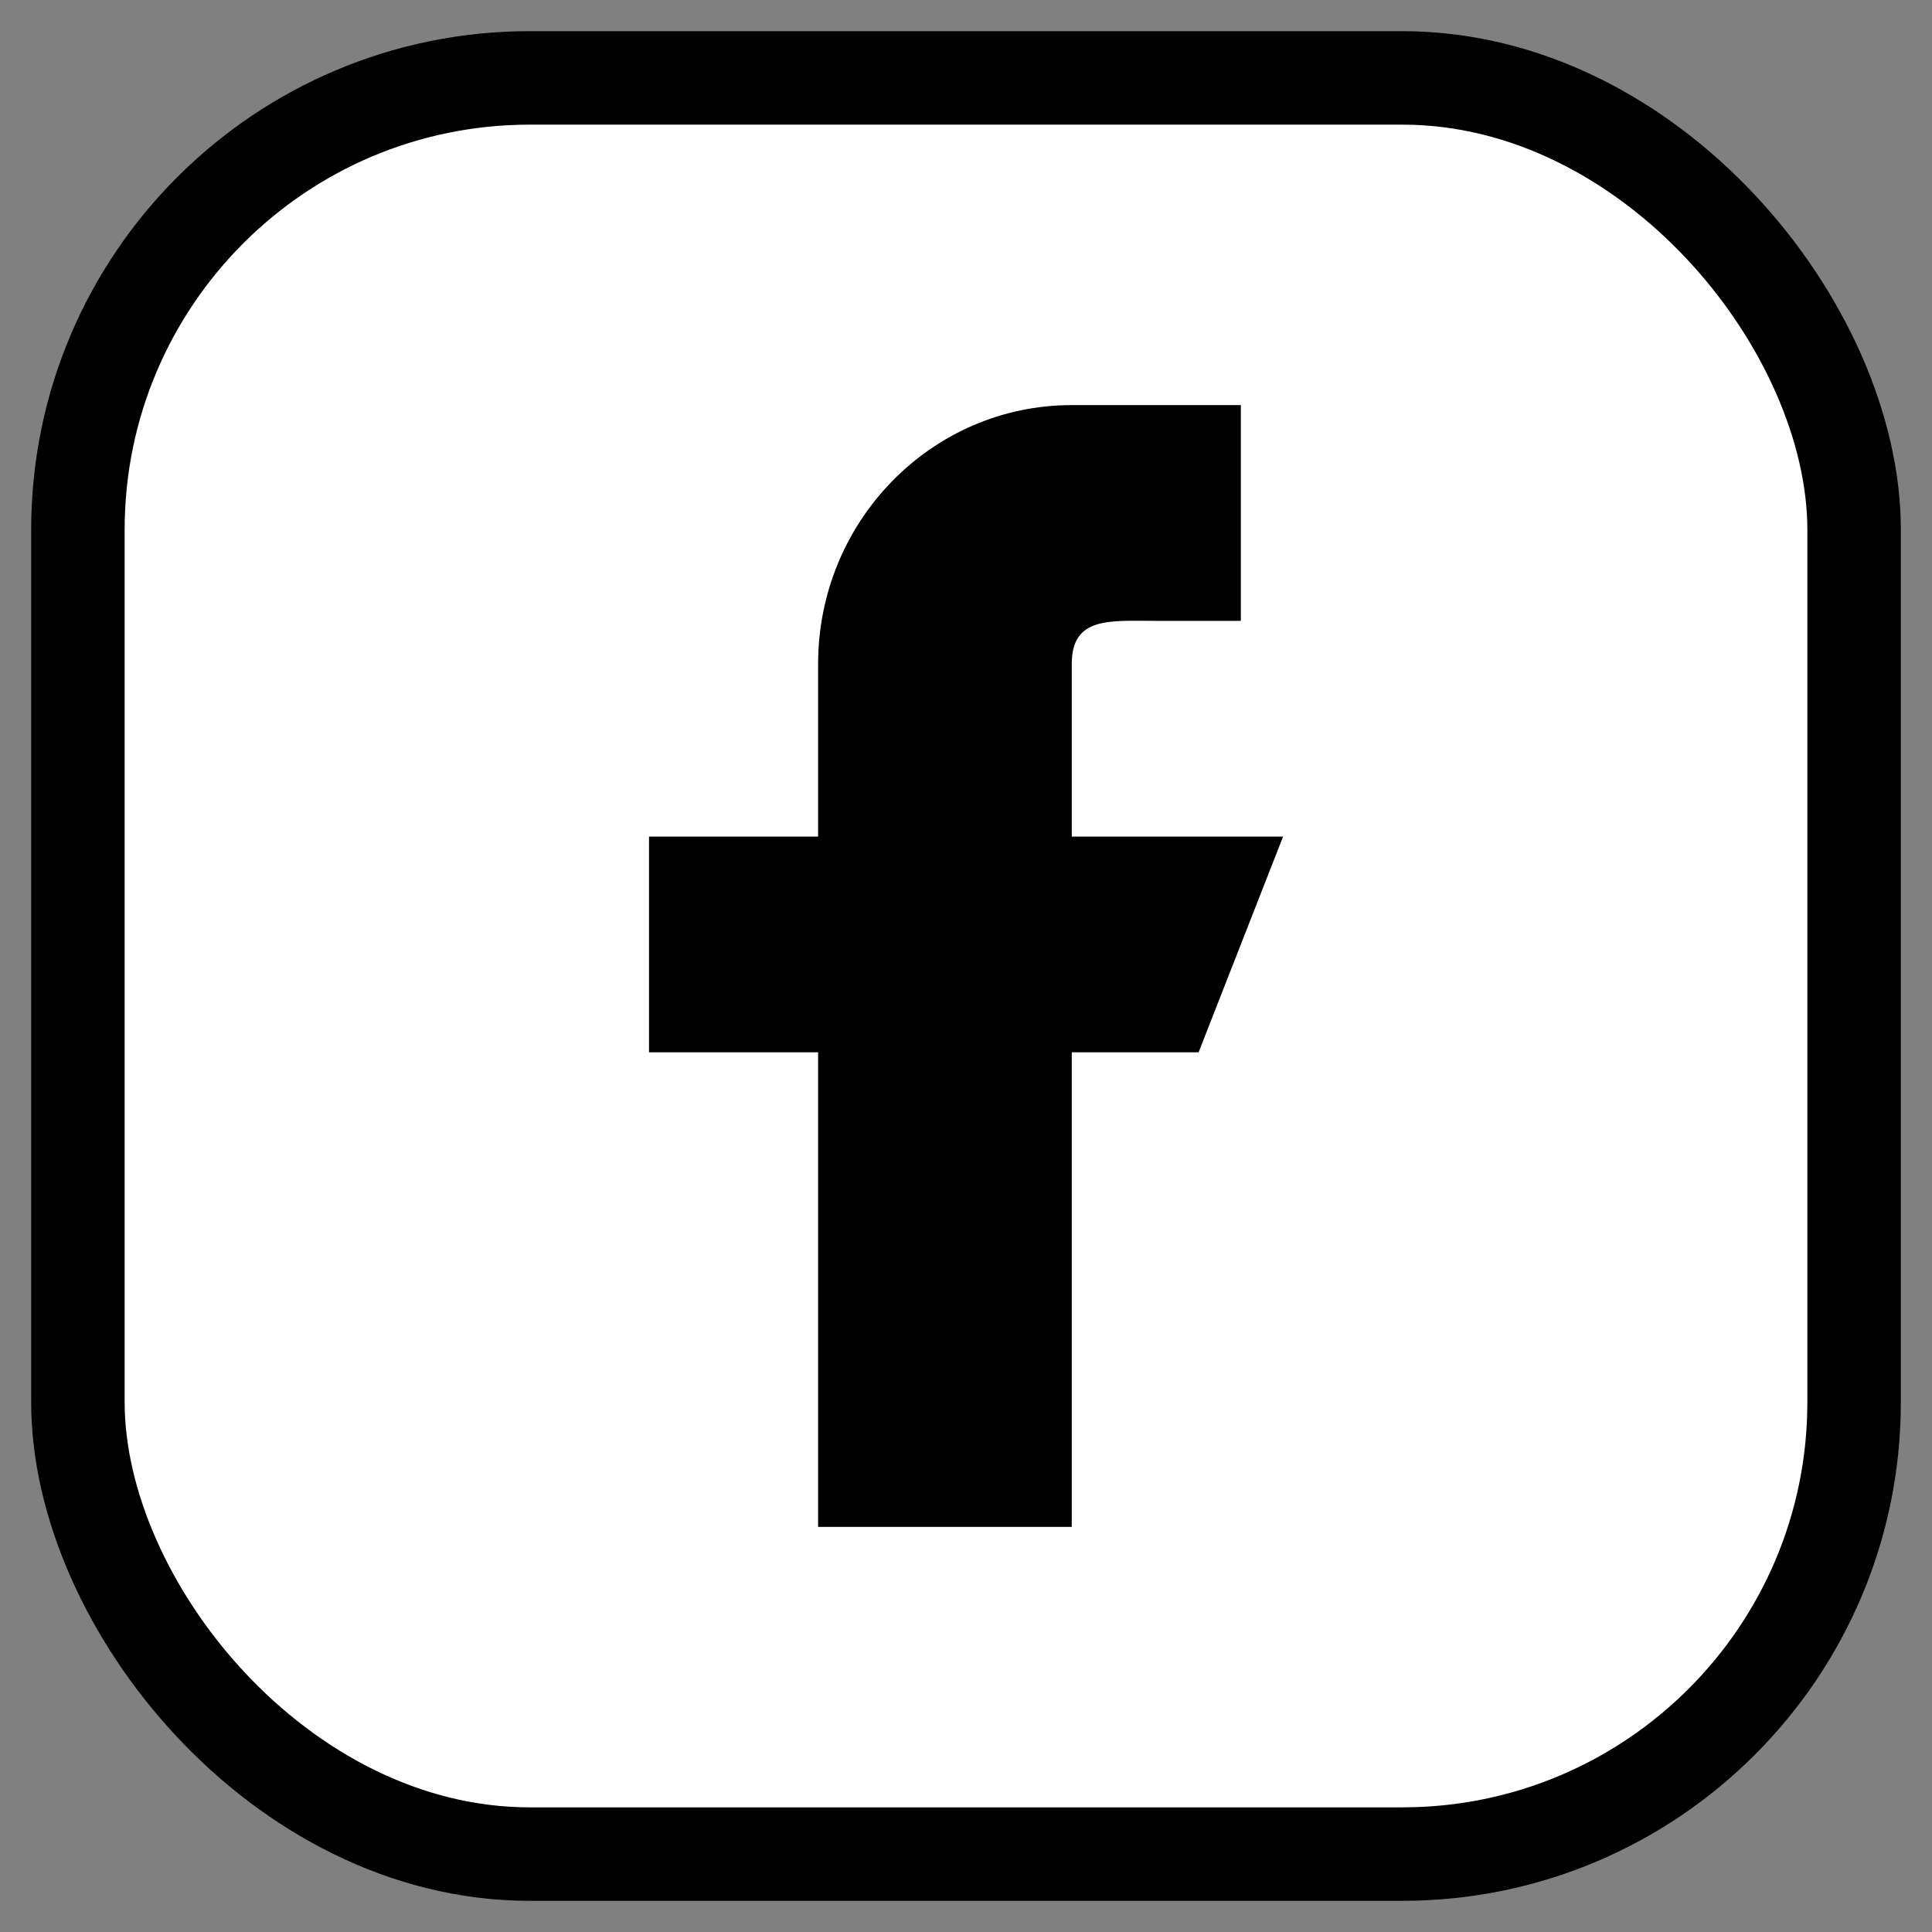
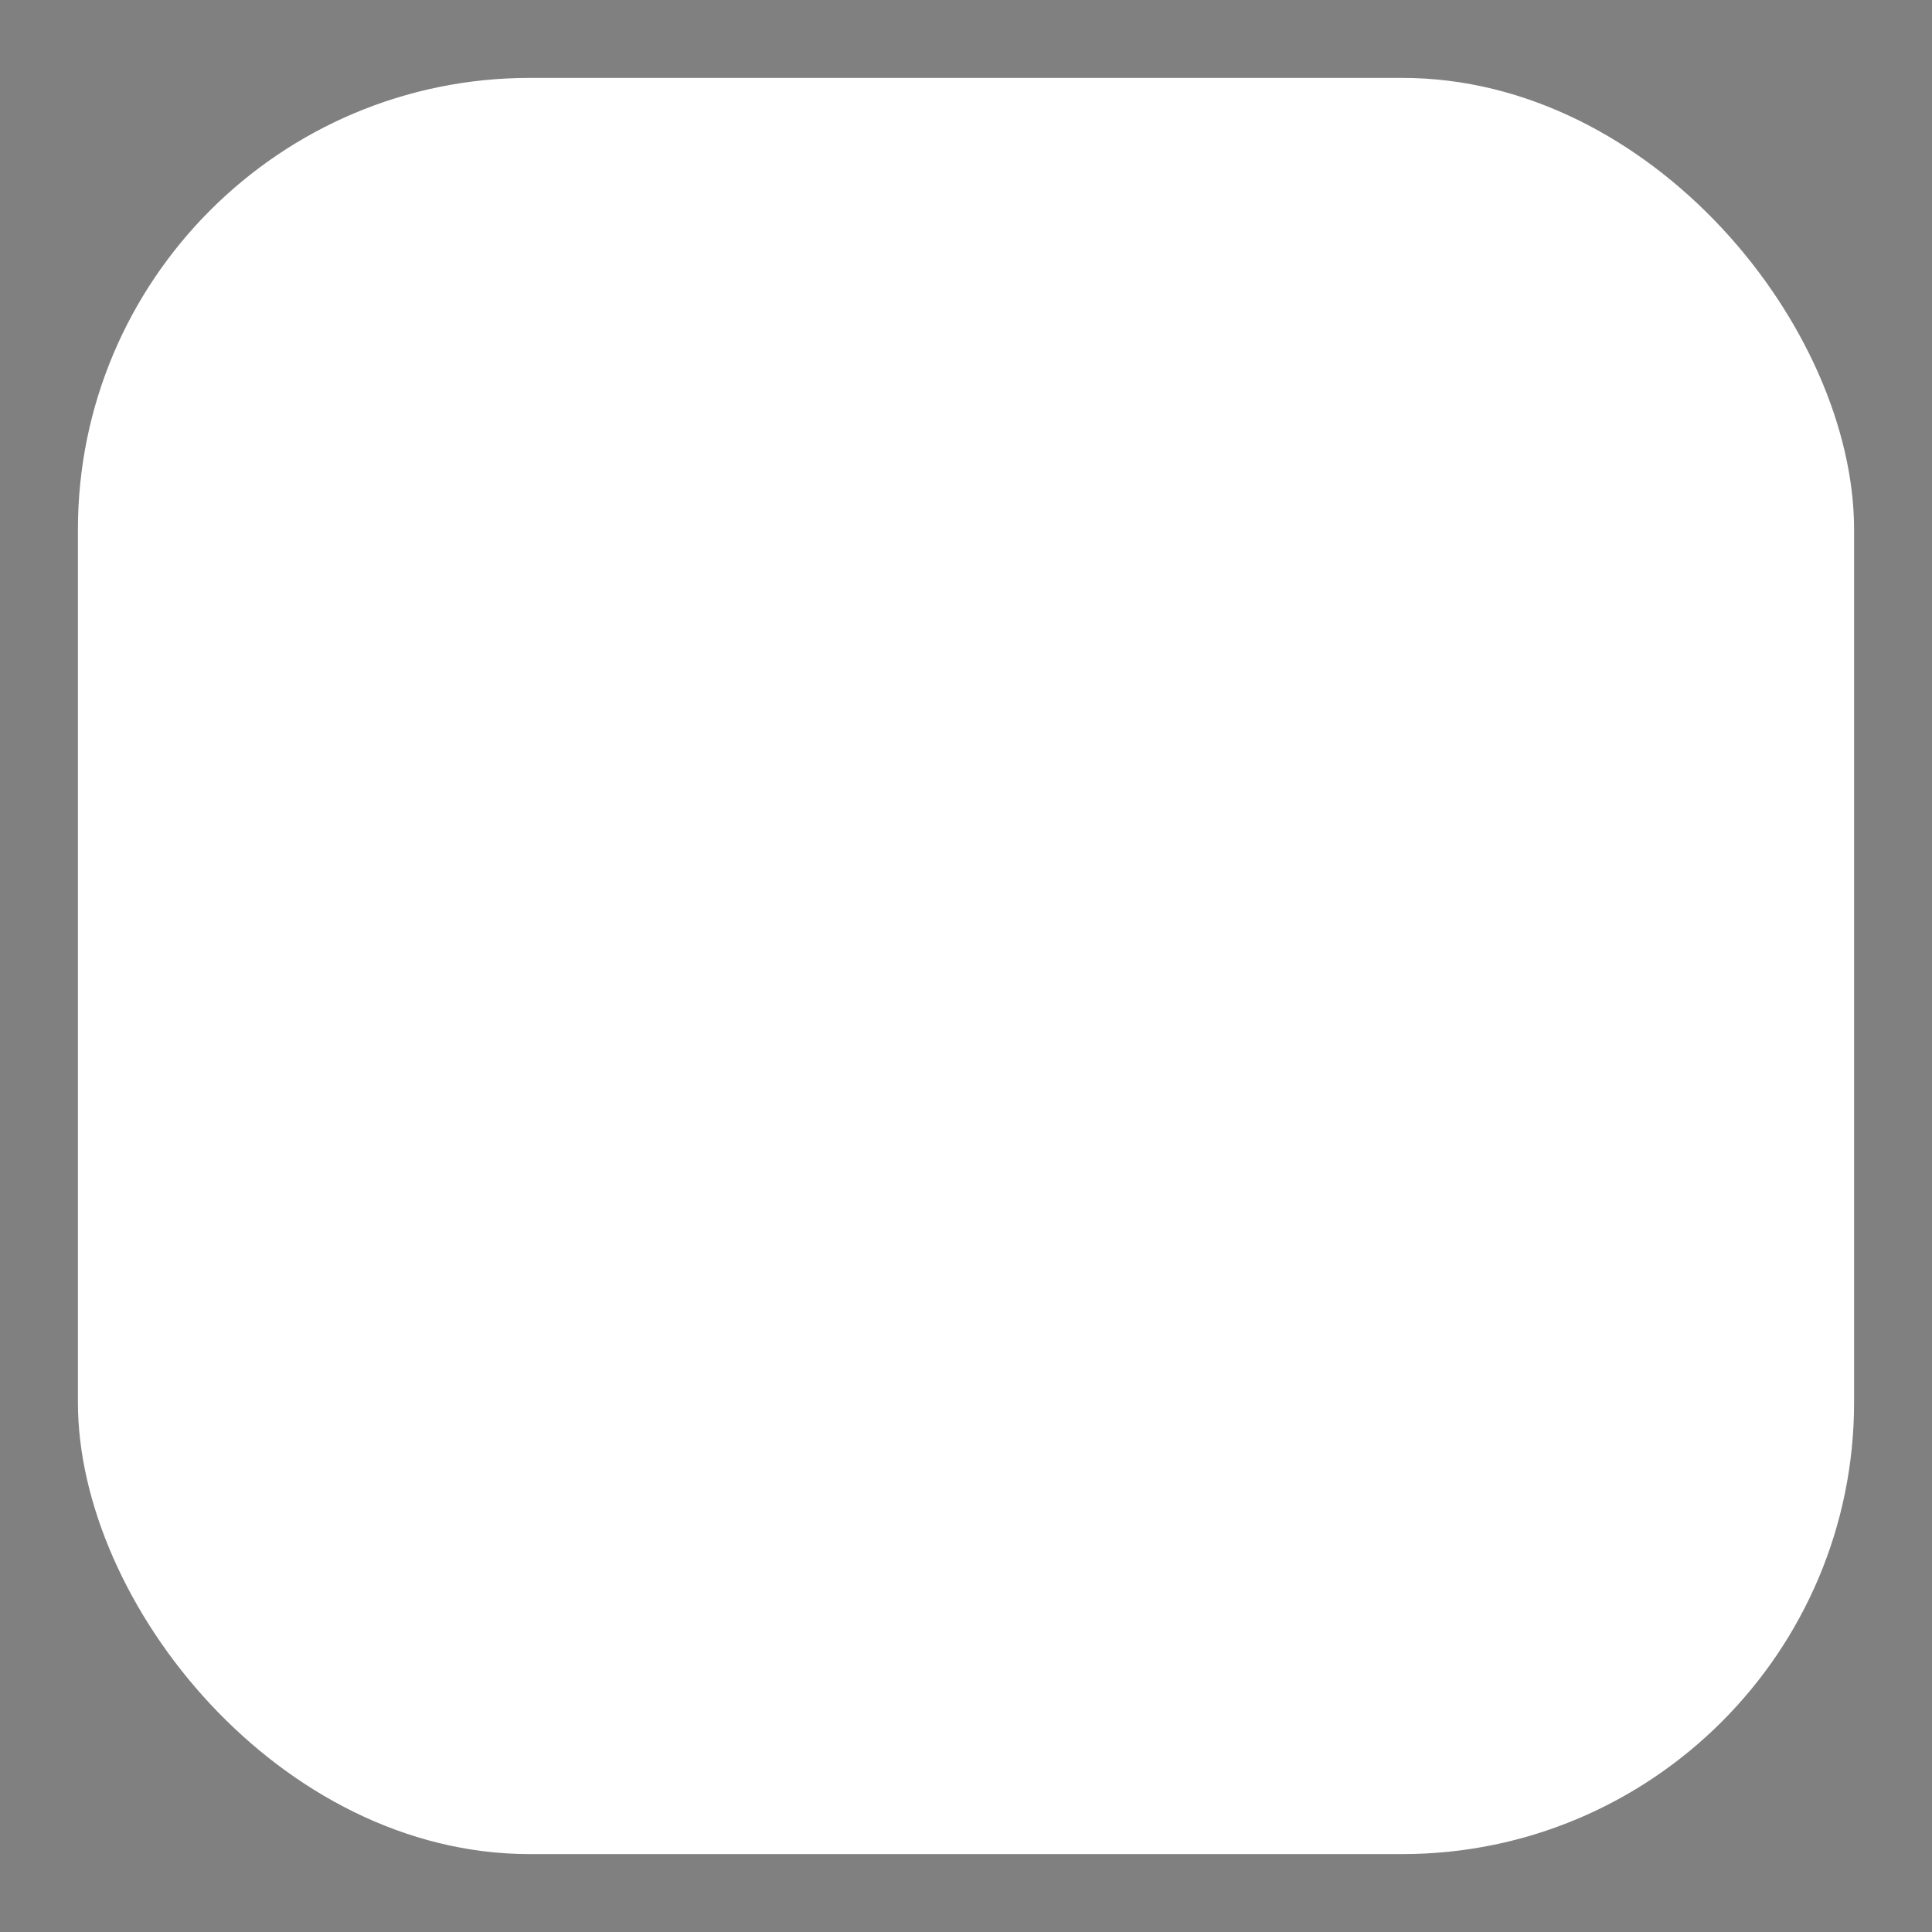
<svg xmlns="http://www.w3.org/2000/svg" width="31" height="31" viewBox="0 0 31 31" fill="none">
  <rect x="0" y="0" width="31" height="31" fill="#808080" stroke="none" />
  <rect x="1.25" y="1.25" width="28.5" height="28.5" rx="7.25" fill="white" />
-   <path d="M20.588 13.423H17.197V10.654C17.197 9.89 17.804 9.962 18.553 9.962H19.91V6.5H17.197C14.949 6.5 13.127 8.36 13.127 10.654V13.423H10.414V16.885H13.127V24.5H17.197V16.885H19.232L20.588 13.423Z" fill="black" />
-   <rect x="1.25" y="1.25" width="28.5" height="28.5" rx="7.25" stroke="black" stroke-width="1.5" />
</svg>